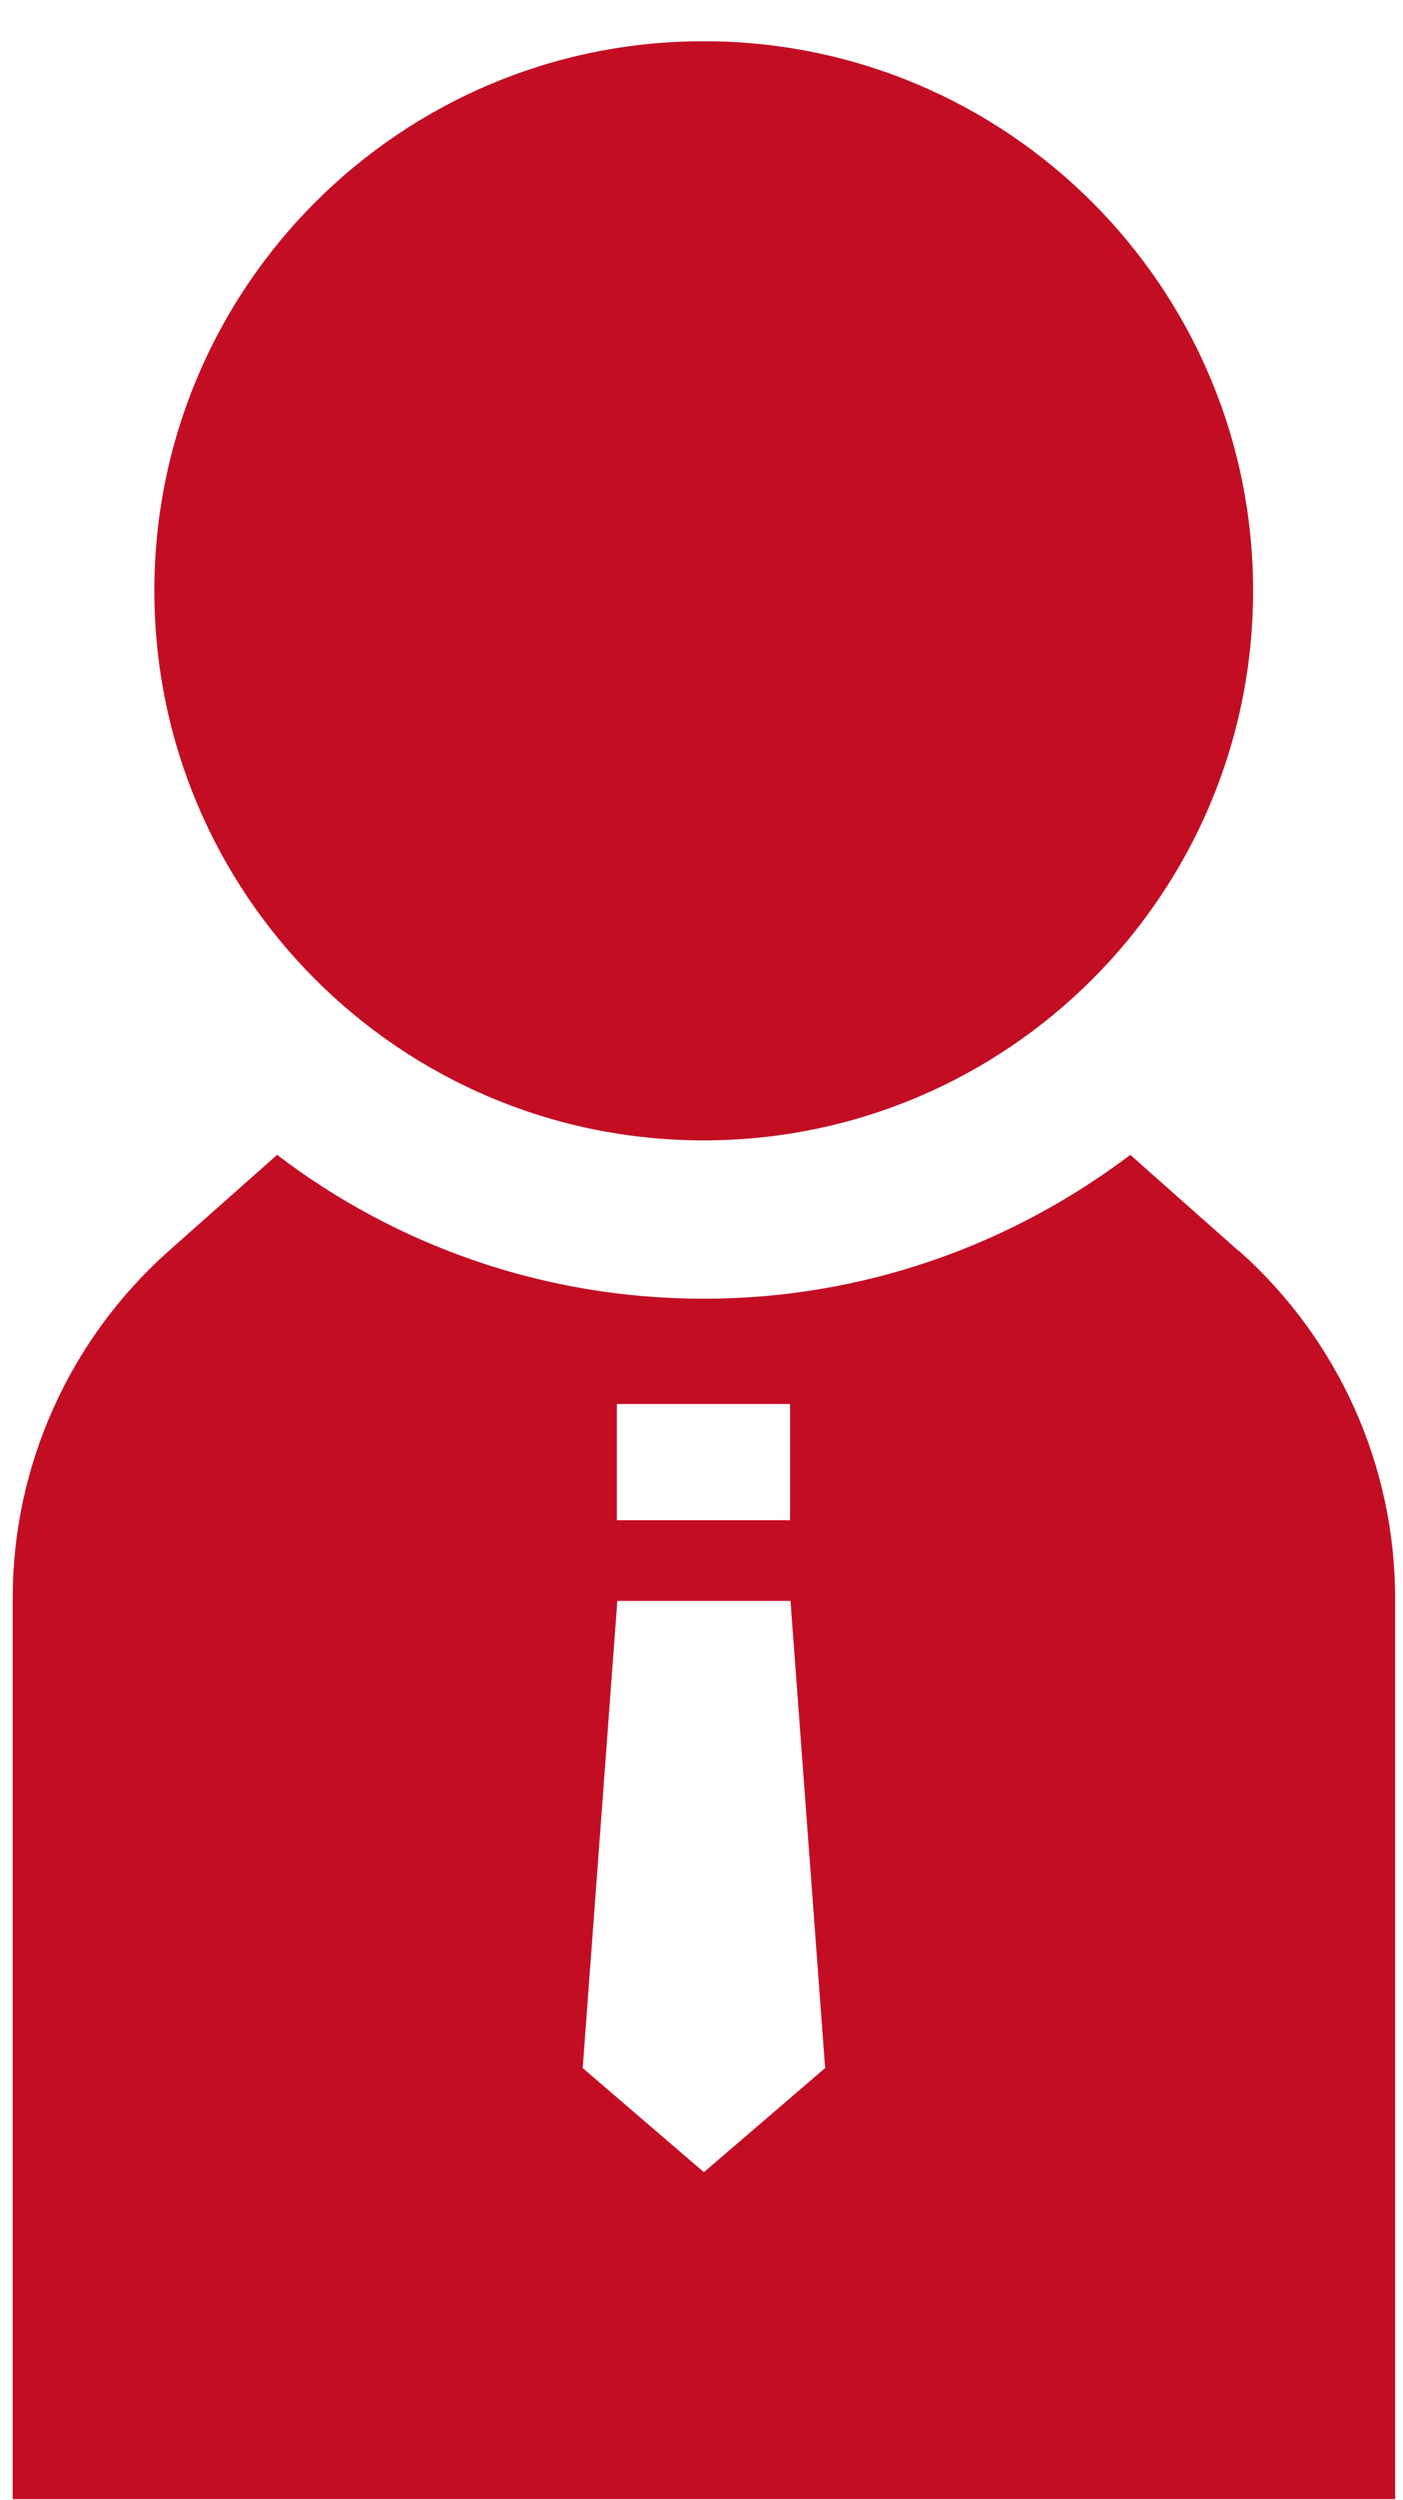
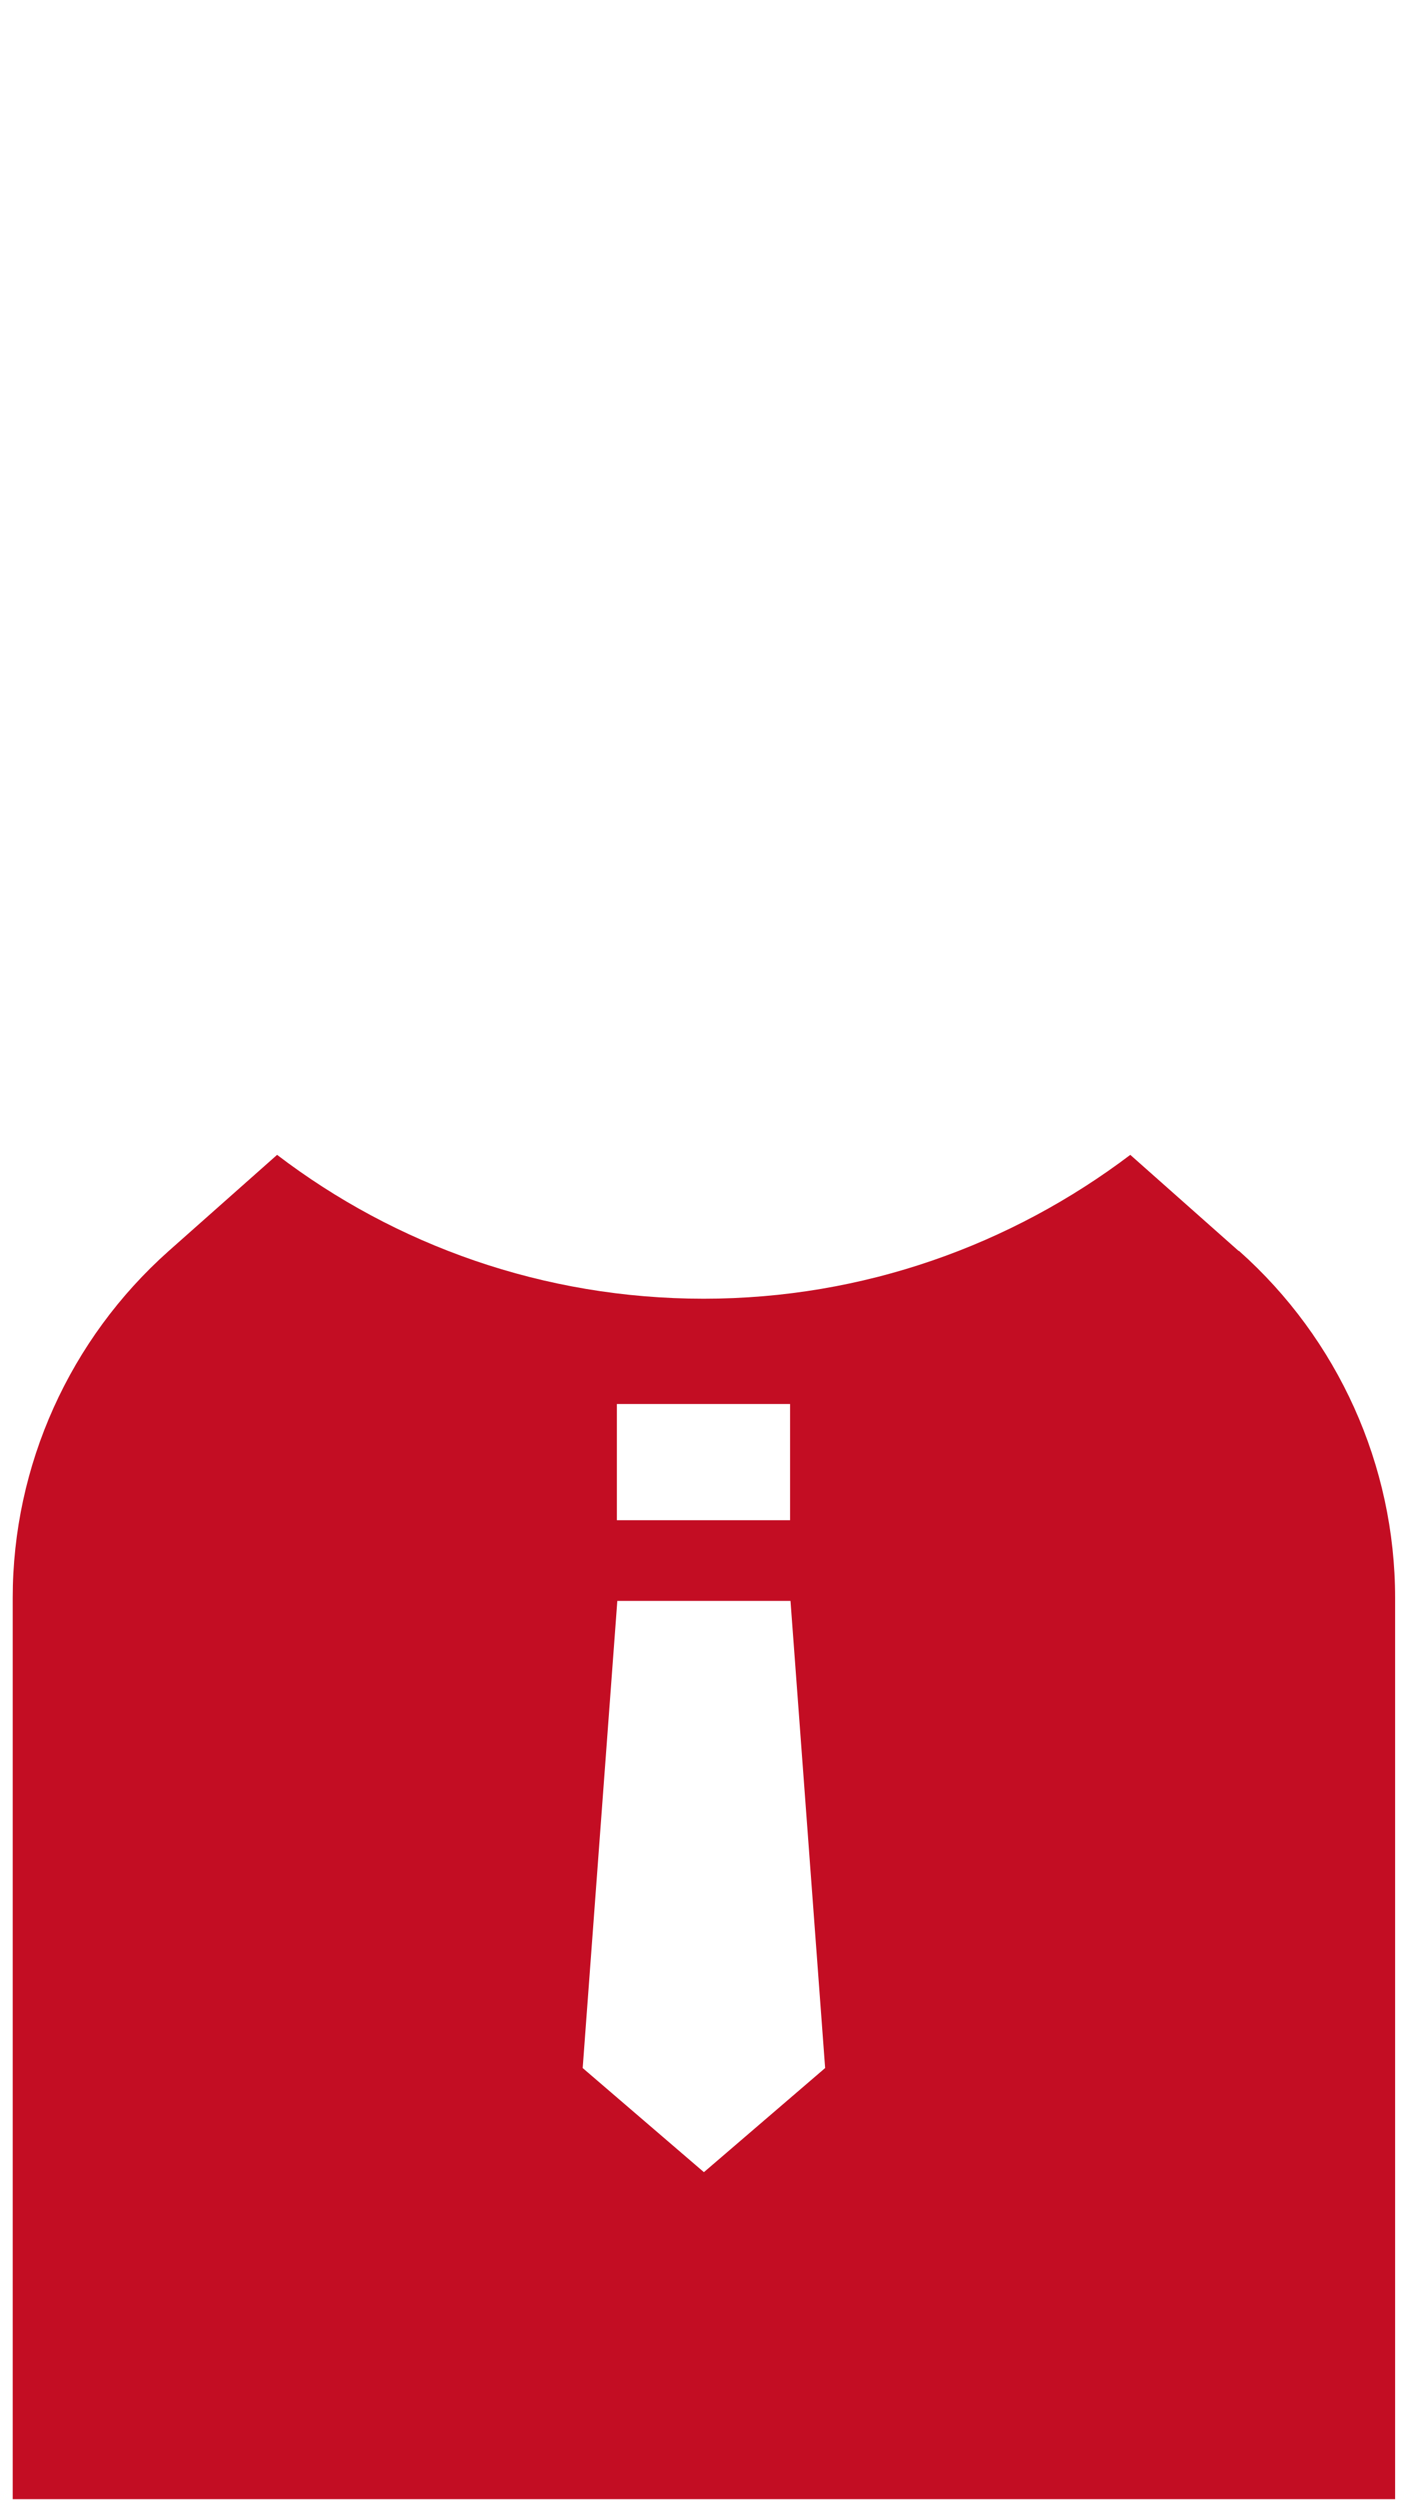
<svg xmlns="http://www.w3.org/2000/svg" width="32" height="57" viewBox="0 0 32 57" fill="none">
-   <path d="M16.05 26C22.971 26 28.581 20.39 28.581 13.47C28.581 6.55 22.971 0.94 16.05 0.94C9.13 0.94 3.521 6.55 3.521 13.47C3.521 20.39 9.13 26 16.05 26Z" fill="#C30D23" />
  <path d="M28.25 28.52L25.78 26.33C23.07 28.38 19.7 29.61 16.05 29.61C12.4 29.61 9.02 28.39 6.32 26.33L3.85 28.52C1.59 30.53 0.29 33.41 0.29 36.43V56.98H31.82V36.43C31.82 33.41 30.52 30.53 28.26 28.52H28.25ZM14.07 32.01H18.02V34.66H14.07V32.01ZM16.05 49.52L13.29 47.15L14.08 36.5H18.03L18.82 47.15L16.06 49.52H16.05Z" fill="#C30D23" />
</svg>